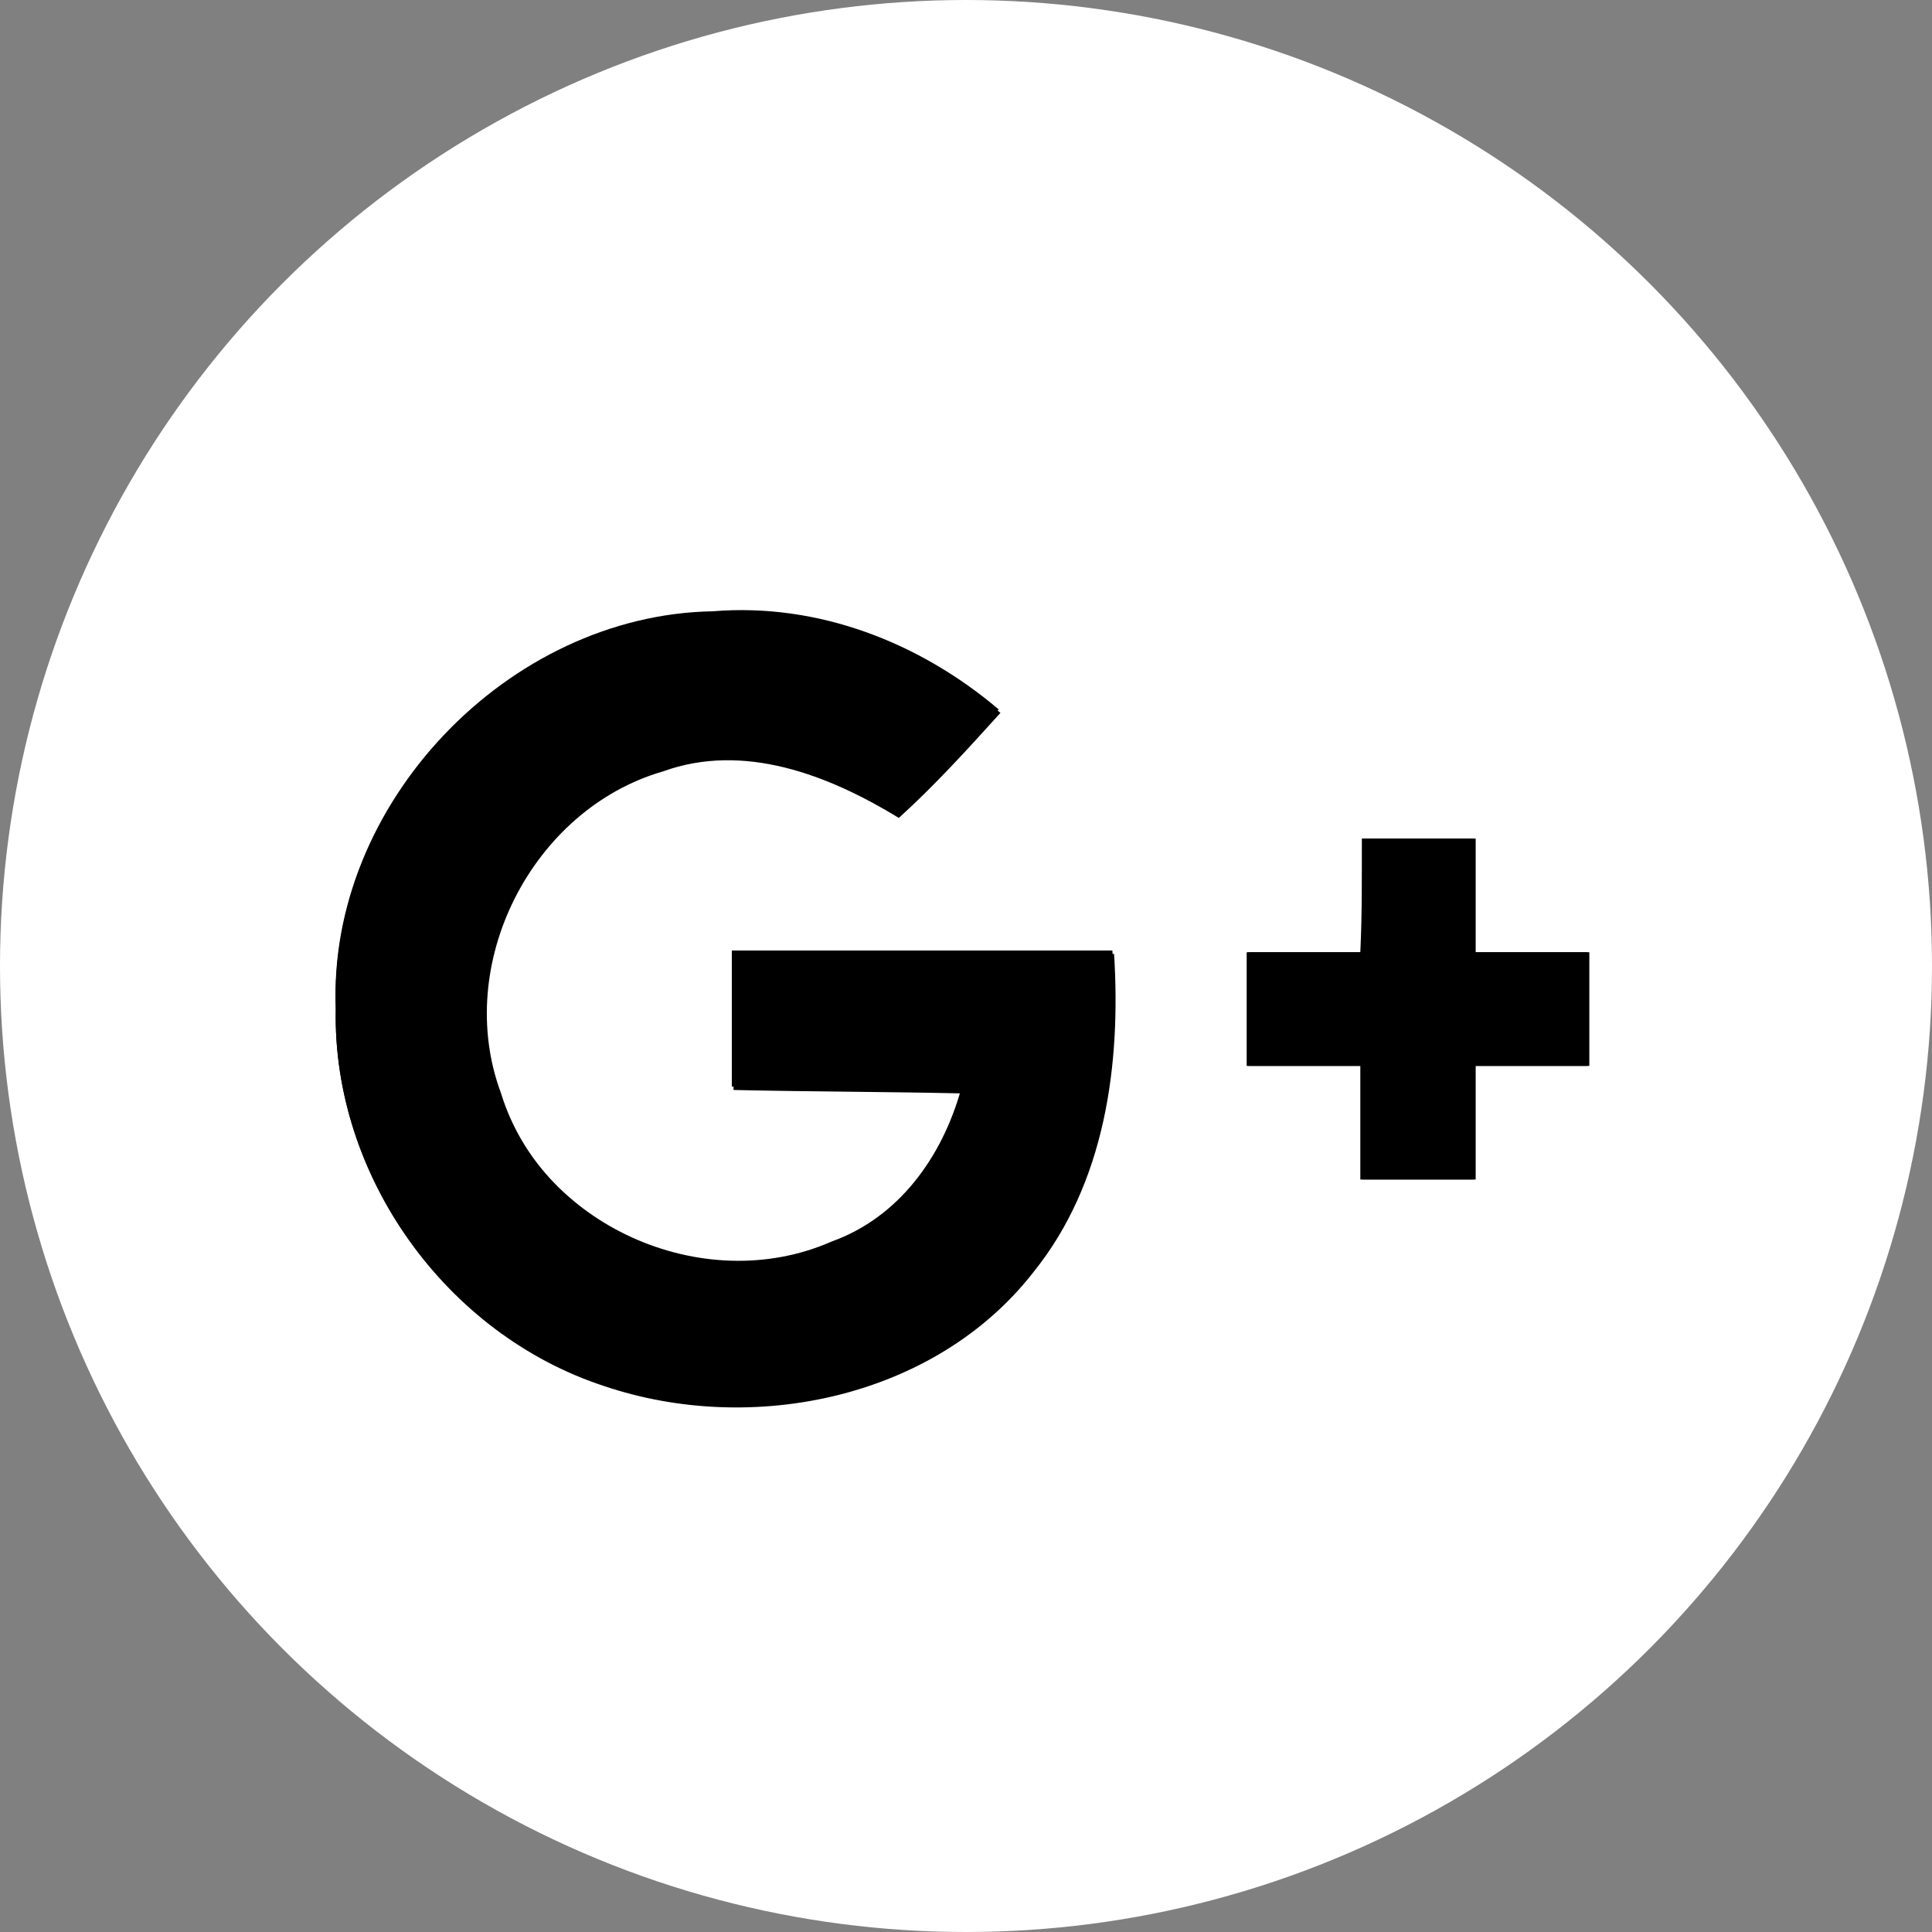
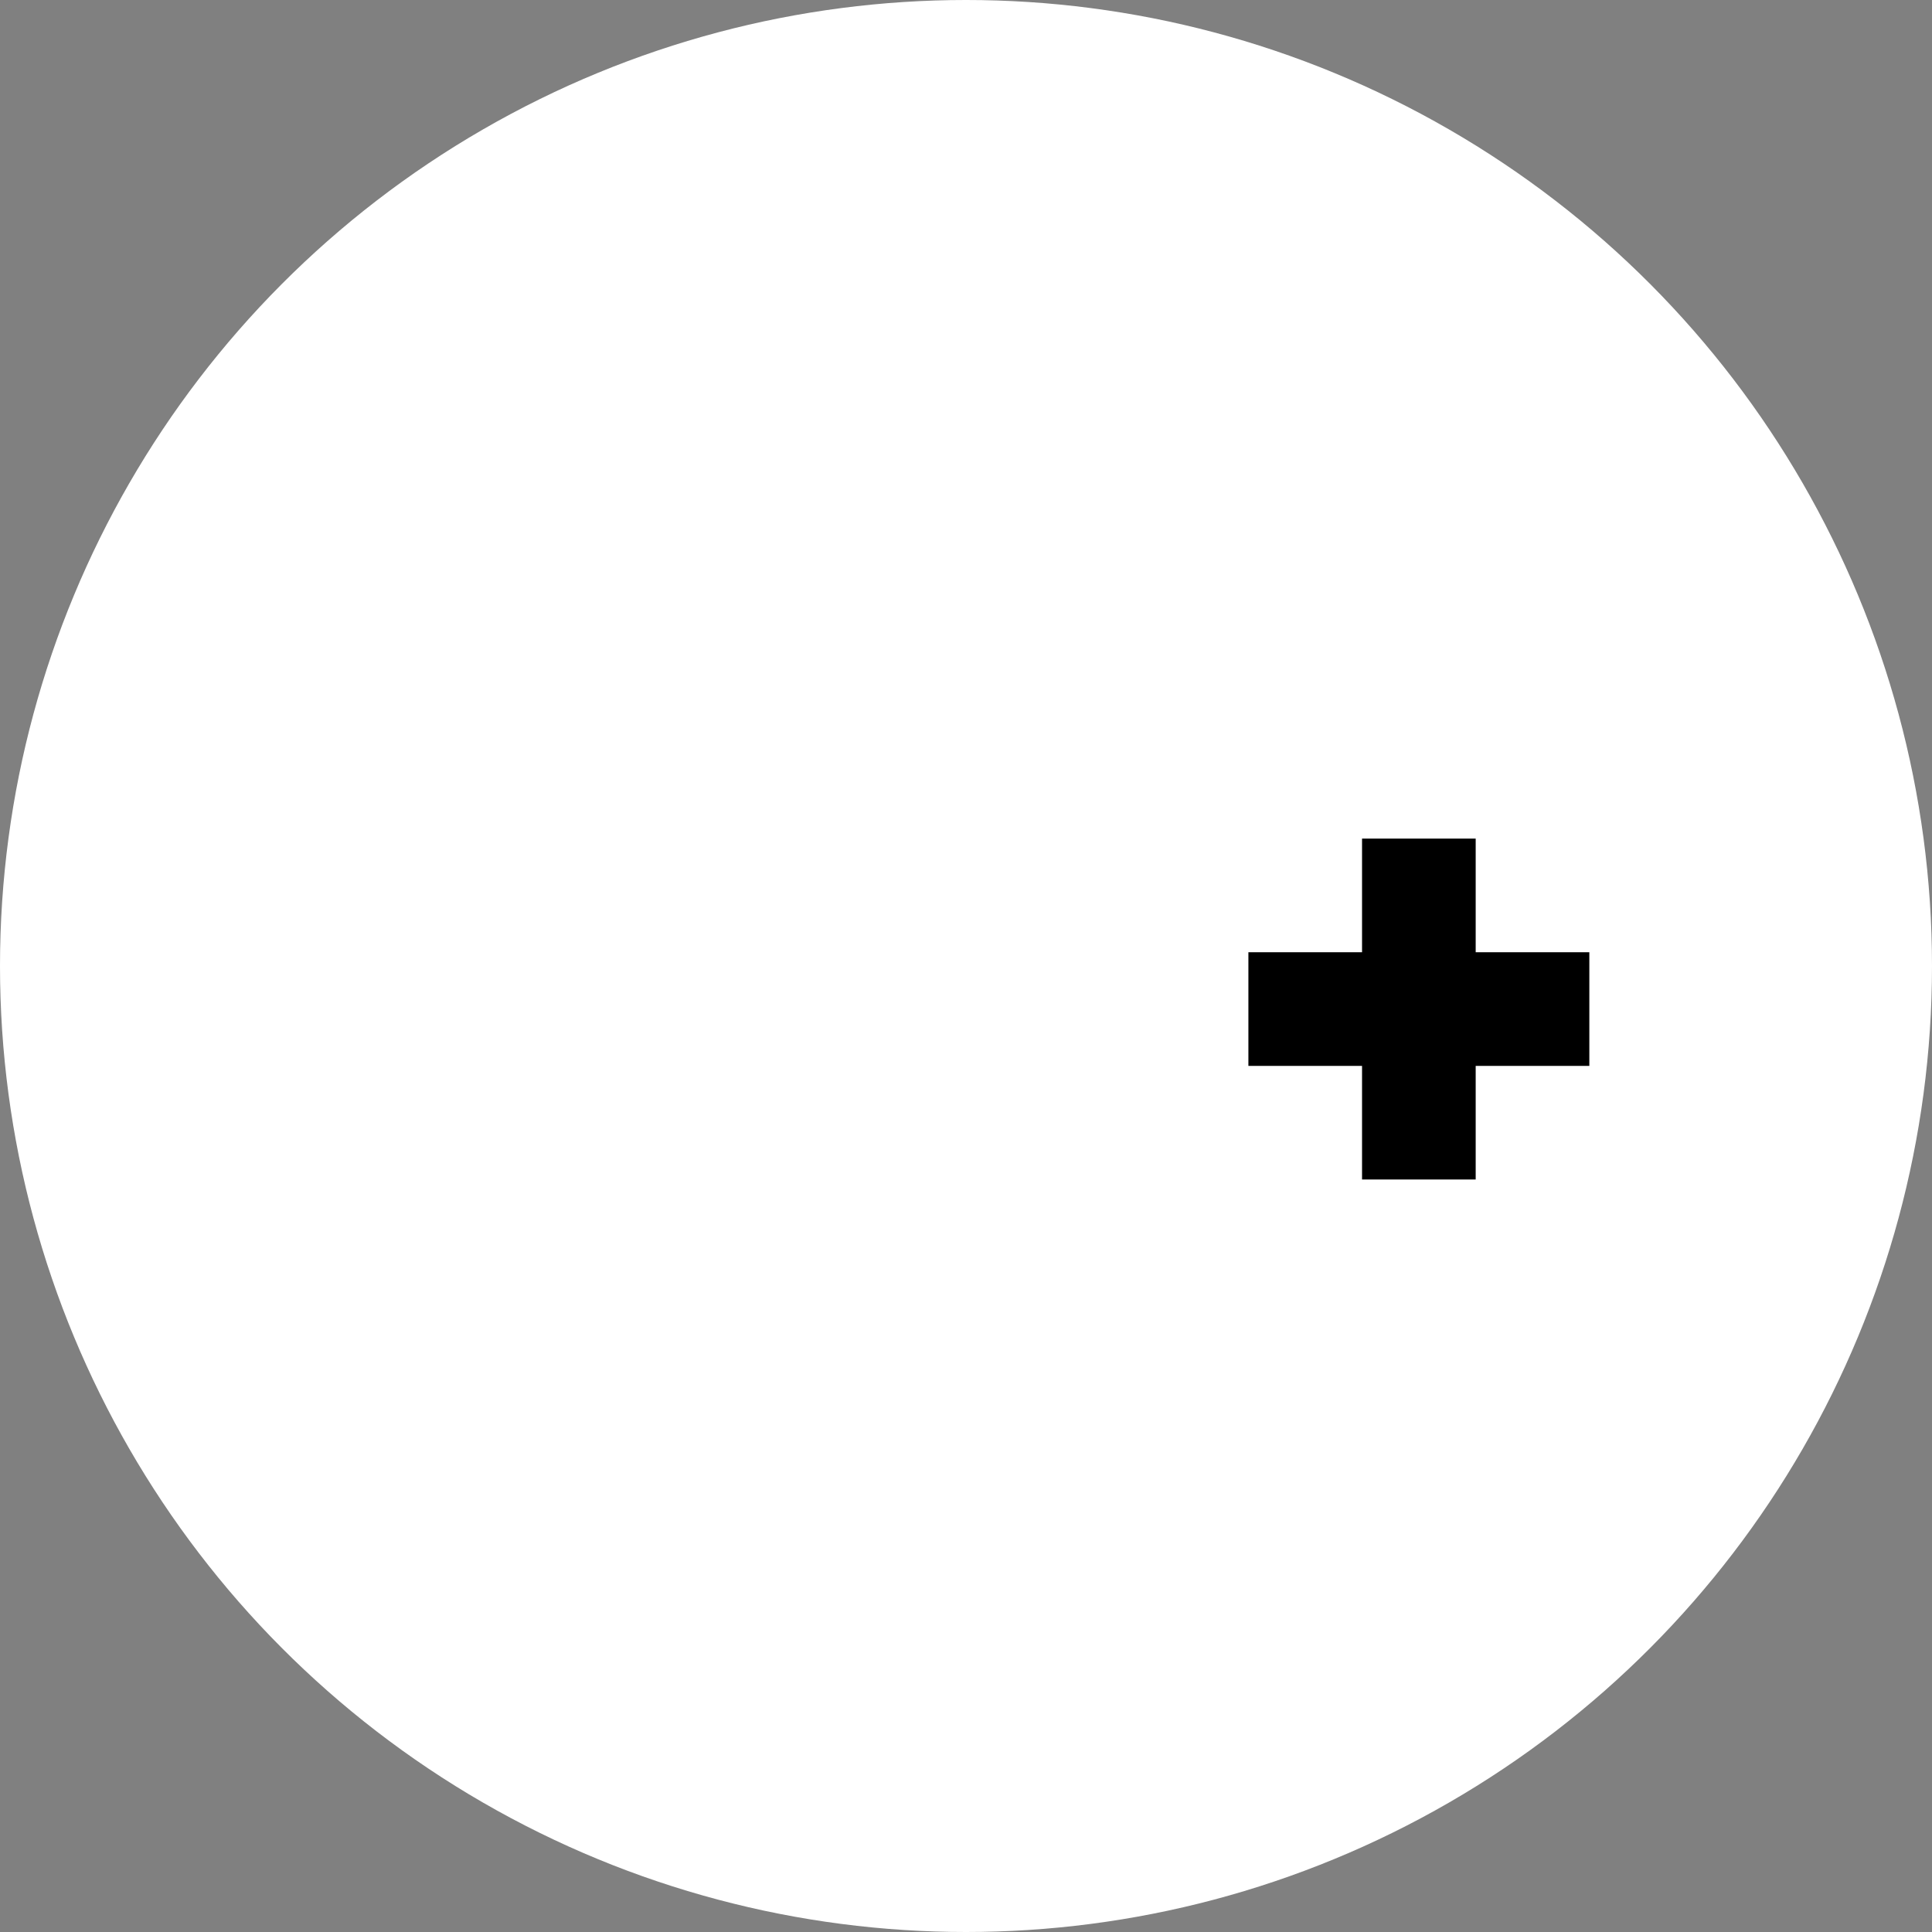
<svg xmlns="http://www.w3.org/2000/svg" version="1.1" id="Capa_1" x="0px" y="0px" viewBox="-249 340.8 112.2 112.2" style="enable-background:new -249 340.8 112.2 112.2;" xml:space="preserve">
  <rect x="-249" y="340.8" width="112.2" height="112.2" fill="#808080" stroke="none" />
  <style type="text/css">
	.st0{fill:#FFFFFF;}
</style>
  <g>
    <g>
      <circle id="XMLID_30_" class="st0" cx="-192.9" cy="396.9" r="56.1" />
    </g>
    <g>
-       <path d="M-229.5,399.4c-0.2,9.7,6.4,18.9,15.6,21.9c8.6,2.9,19.2,0.7,24.9-6.6c4.2-5.2,5.1-12.1,4.7-18.5c-7.4-0.1-14.8,0-22.1,0    c0,2.6,0,5.2,0,7.9c4.4,0.1,8.8,0.1,13.3,0.2c-1.1,3.8-3.7,7.4-7.5,8.8c-7.4,3.3-16.9-1-19.3-8.8c-2.8-7.5,1.8-16.5,9.4-18.7    c4.7-1.7,9.6,0.2,13.7,2.7c2.1-1.9,4-4,5.9-6.1c-4.6-3.9-10.5-6.2-16.6-5.7C-219.5,376.5-229.9,387.5-229.5,399.4z" />
-       <path d="M-169.9,389.5c0,2.2,0,4.4-0.1,6.6c-2.2,0-4.4,0-6.6,0c0,2.2,0,4.4,0,6.6c2.2,0,4.4,0,6.6,0c0,2.2,0,4.4,0,6.6    c2.2,0,4.4,0,6.6,0c0-2.2,0-4.4,0-6.6c2.2,0,4.4,0,6.6,0c0-2.2,0-4.4,0-6.6c-2.2,0-4.4,0-6.6,0c0-2.2,0-4.4,0-6.6    C-165.5,389.5-167.7,389.5-169.9,389.5z" />
      <g>
-         <path d="M-229.5,399.4c-0.5-11.9,10-22.9,21.9-23.1c6.1-0.5,12,1.8,16.6,5.7c-1.9,2.1-3.8,4.1-5.9,6.1c-4.1-2.5-8.9-4.3-13.7-2.7     c-7.6,2.2-12.3,11.2-9.4,18.7c2.3,7.8,11.8,12.1,19.3,8.8c3.9-1.4,6.4-4.9,7.5-8.8c-4.4-0.1-8.8,0-13.3-0.2c0-2.6,0-5.2,0-7.9     c7.4,0,14.7,0,22.1,0c0.5,6.4-0.5,13.3-4.7,18.5c-5.7,7.4-16.3,9.5-24.9,6.6C-223,418.3-229.7,409.1-229.5,399.4z" />
        <path d="M-169.9,389.5c2.2,0,4.4,0,6.6,0c0,2.2,0,4.4,0,6.6c2.2,0,4.4,0,6.6,0c0,2.2,0,4.4,0,6.6c-2.2,0-4.4,0-6.6,0     c0,2.2,0,4.4,0,6.6c-2.2,0-4.4,0-6.6,0c0-2.2,0-4.4,0-6.6c-2.2,0-4.4,0-6.6,0c0-2.2,0-4.4,0-6.6c2.2,0,4.4,0,6.6,0     C-169.9,393.9-169.9,391.7-169.9,389.5z" />
      </g>
    </g>
  </g>
</svg>